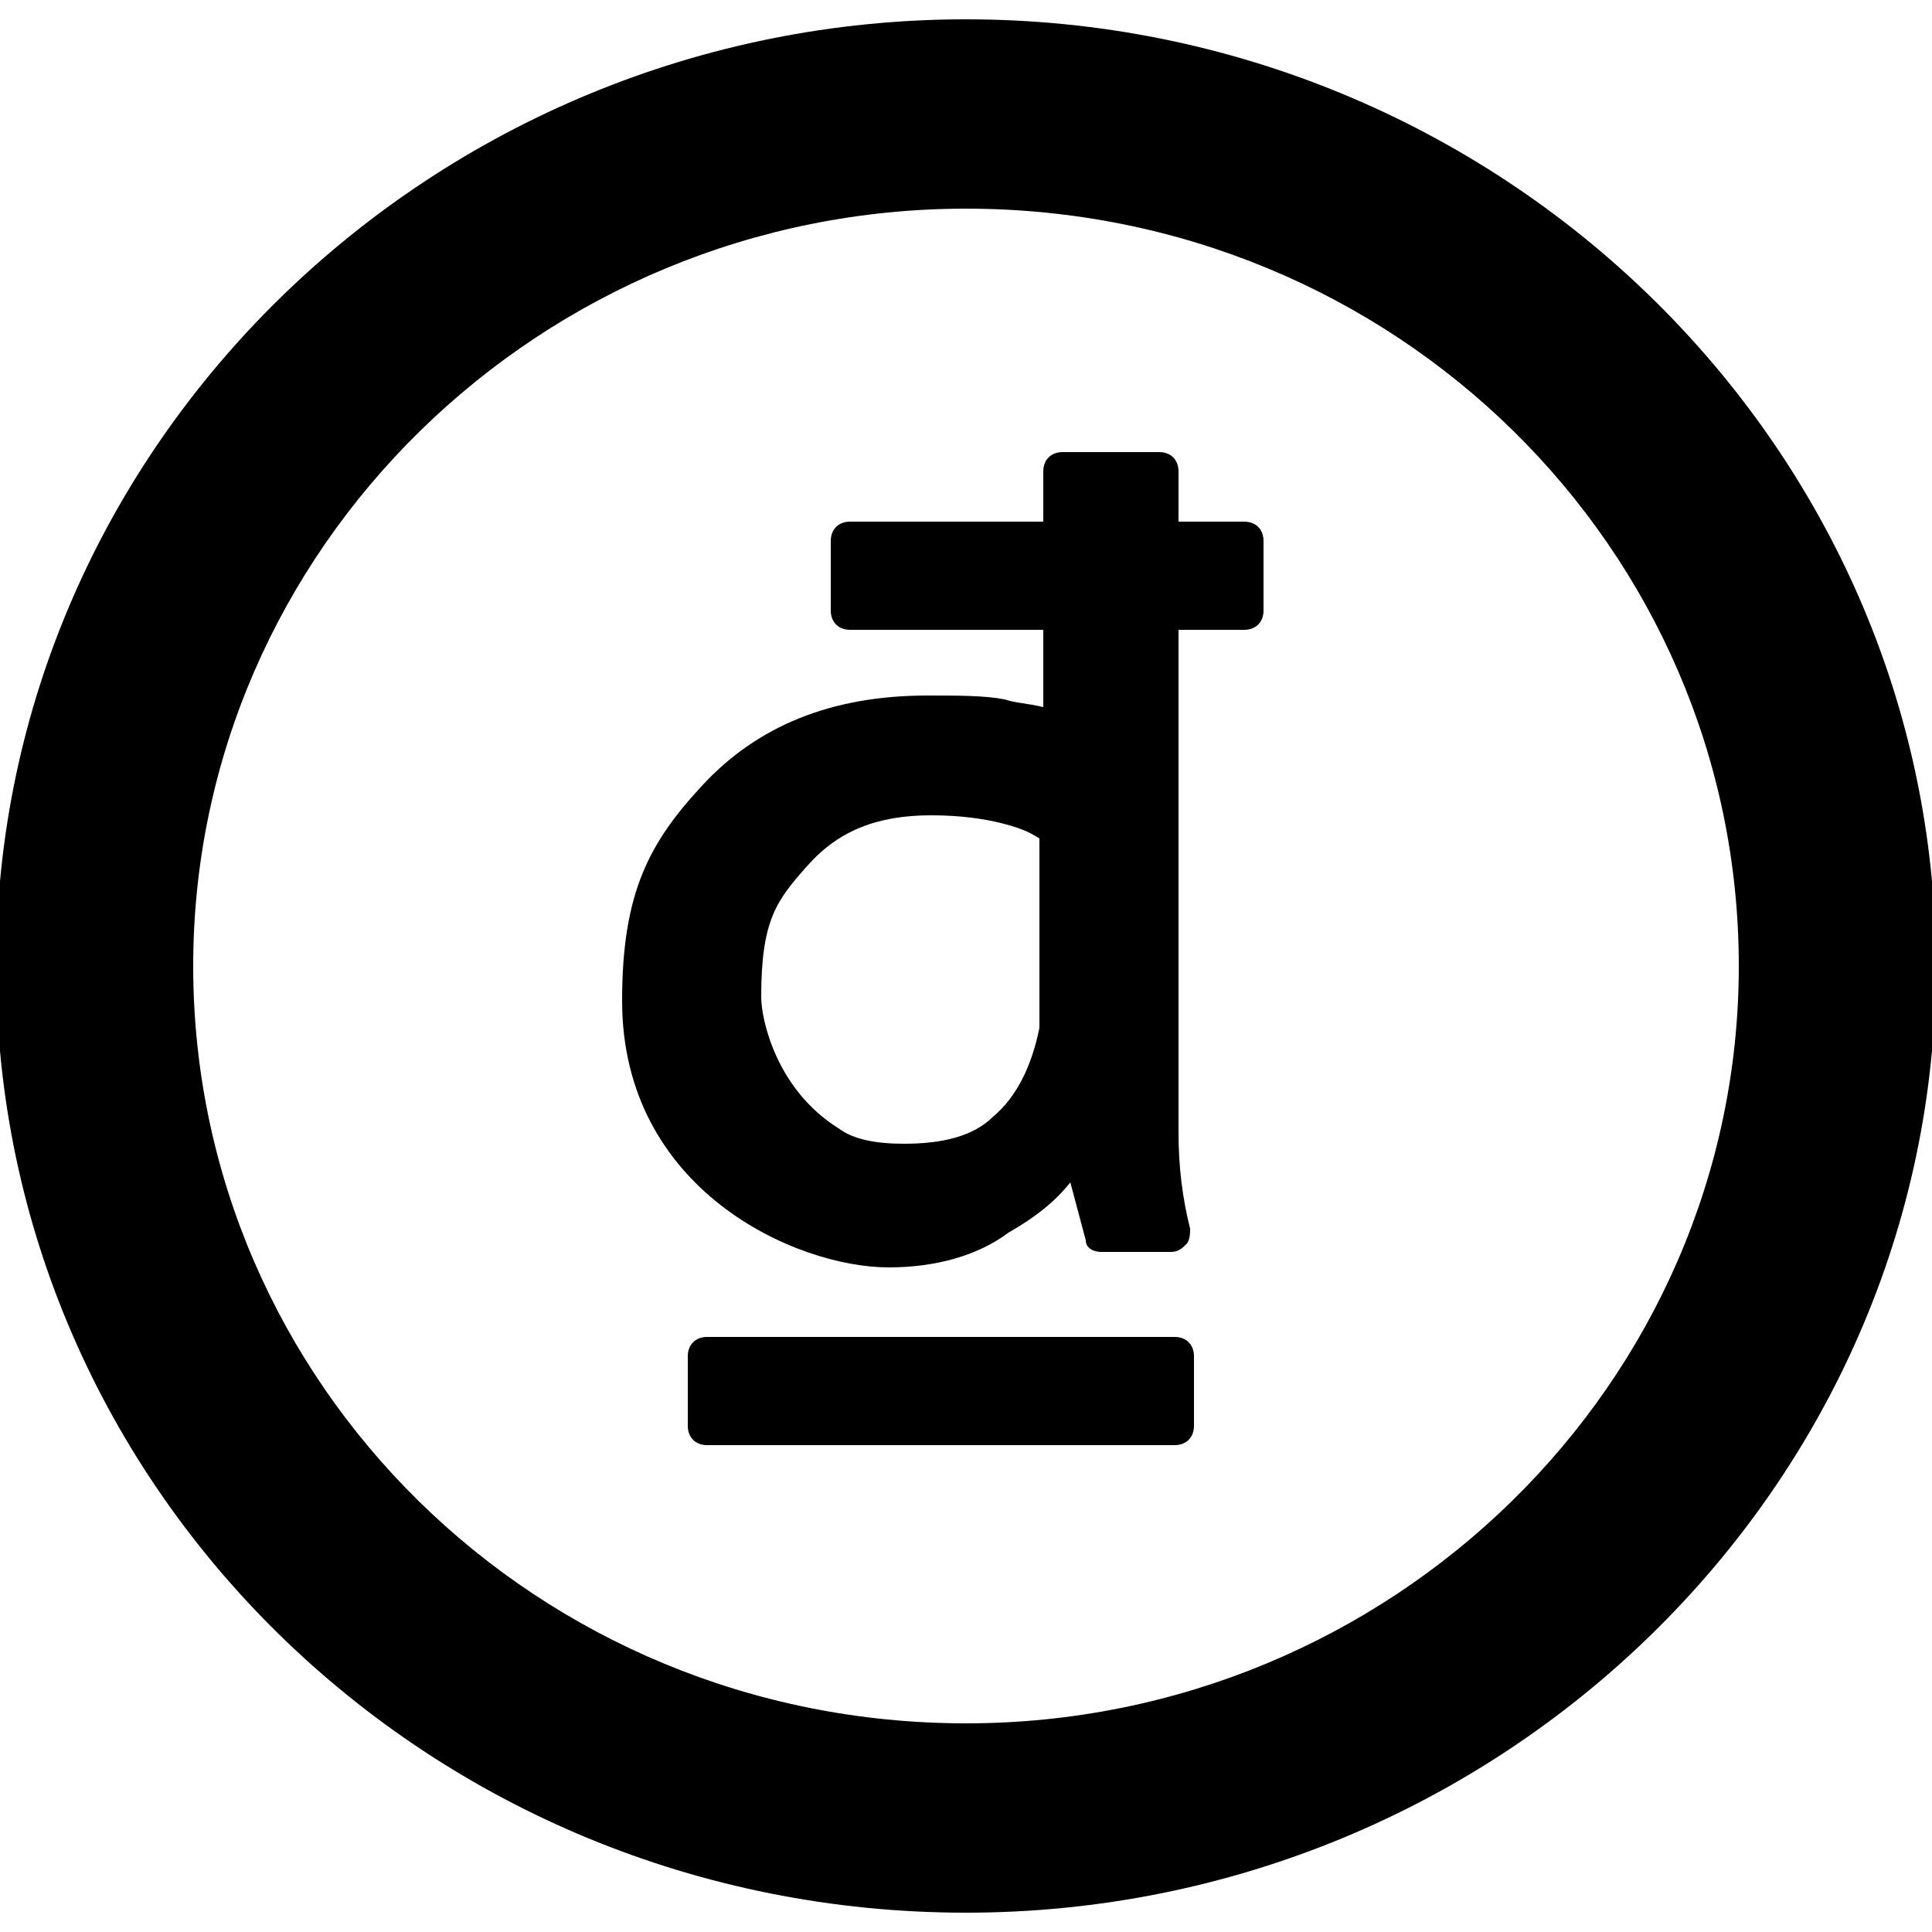
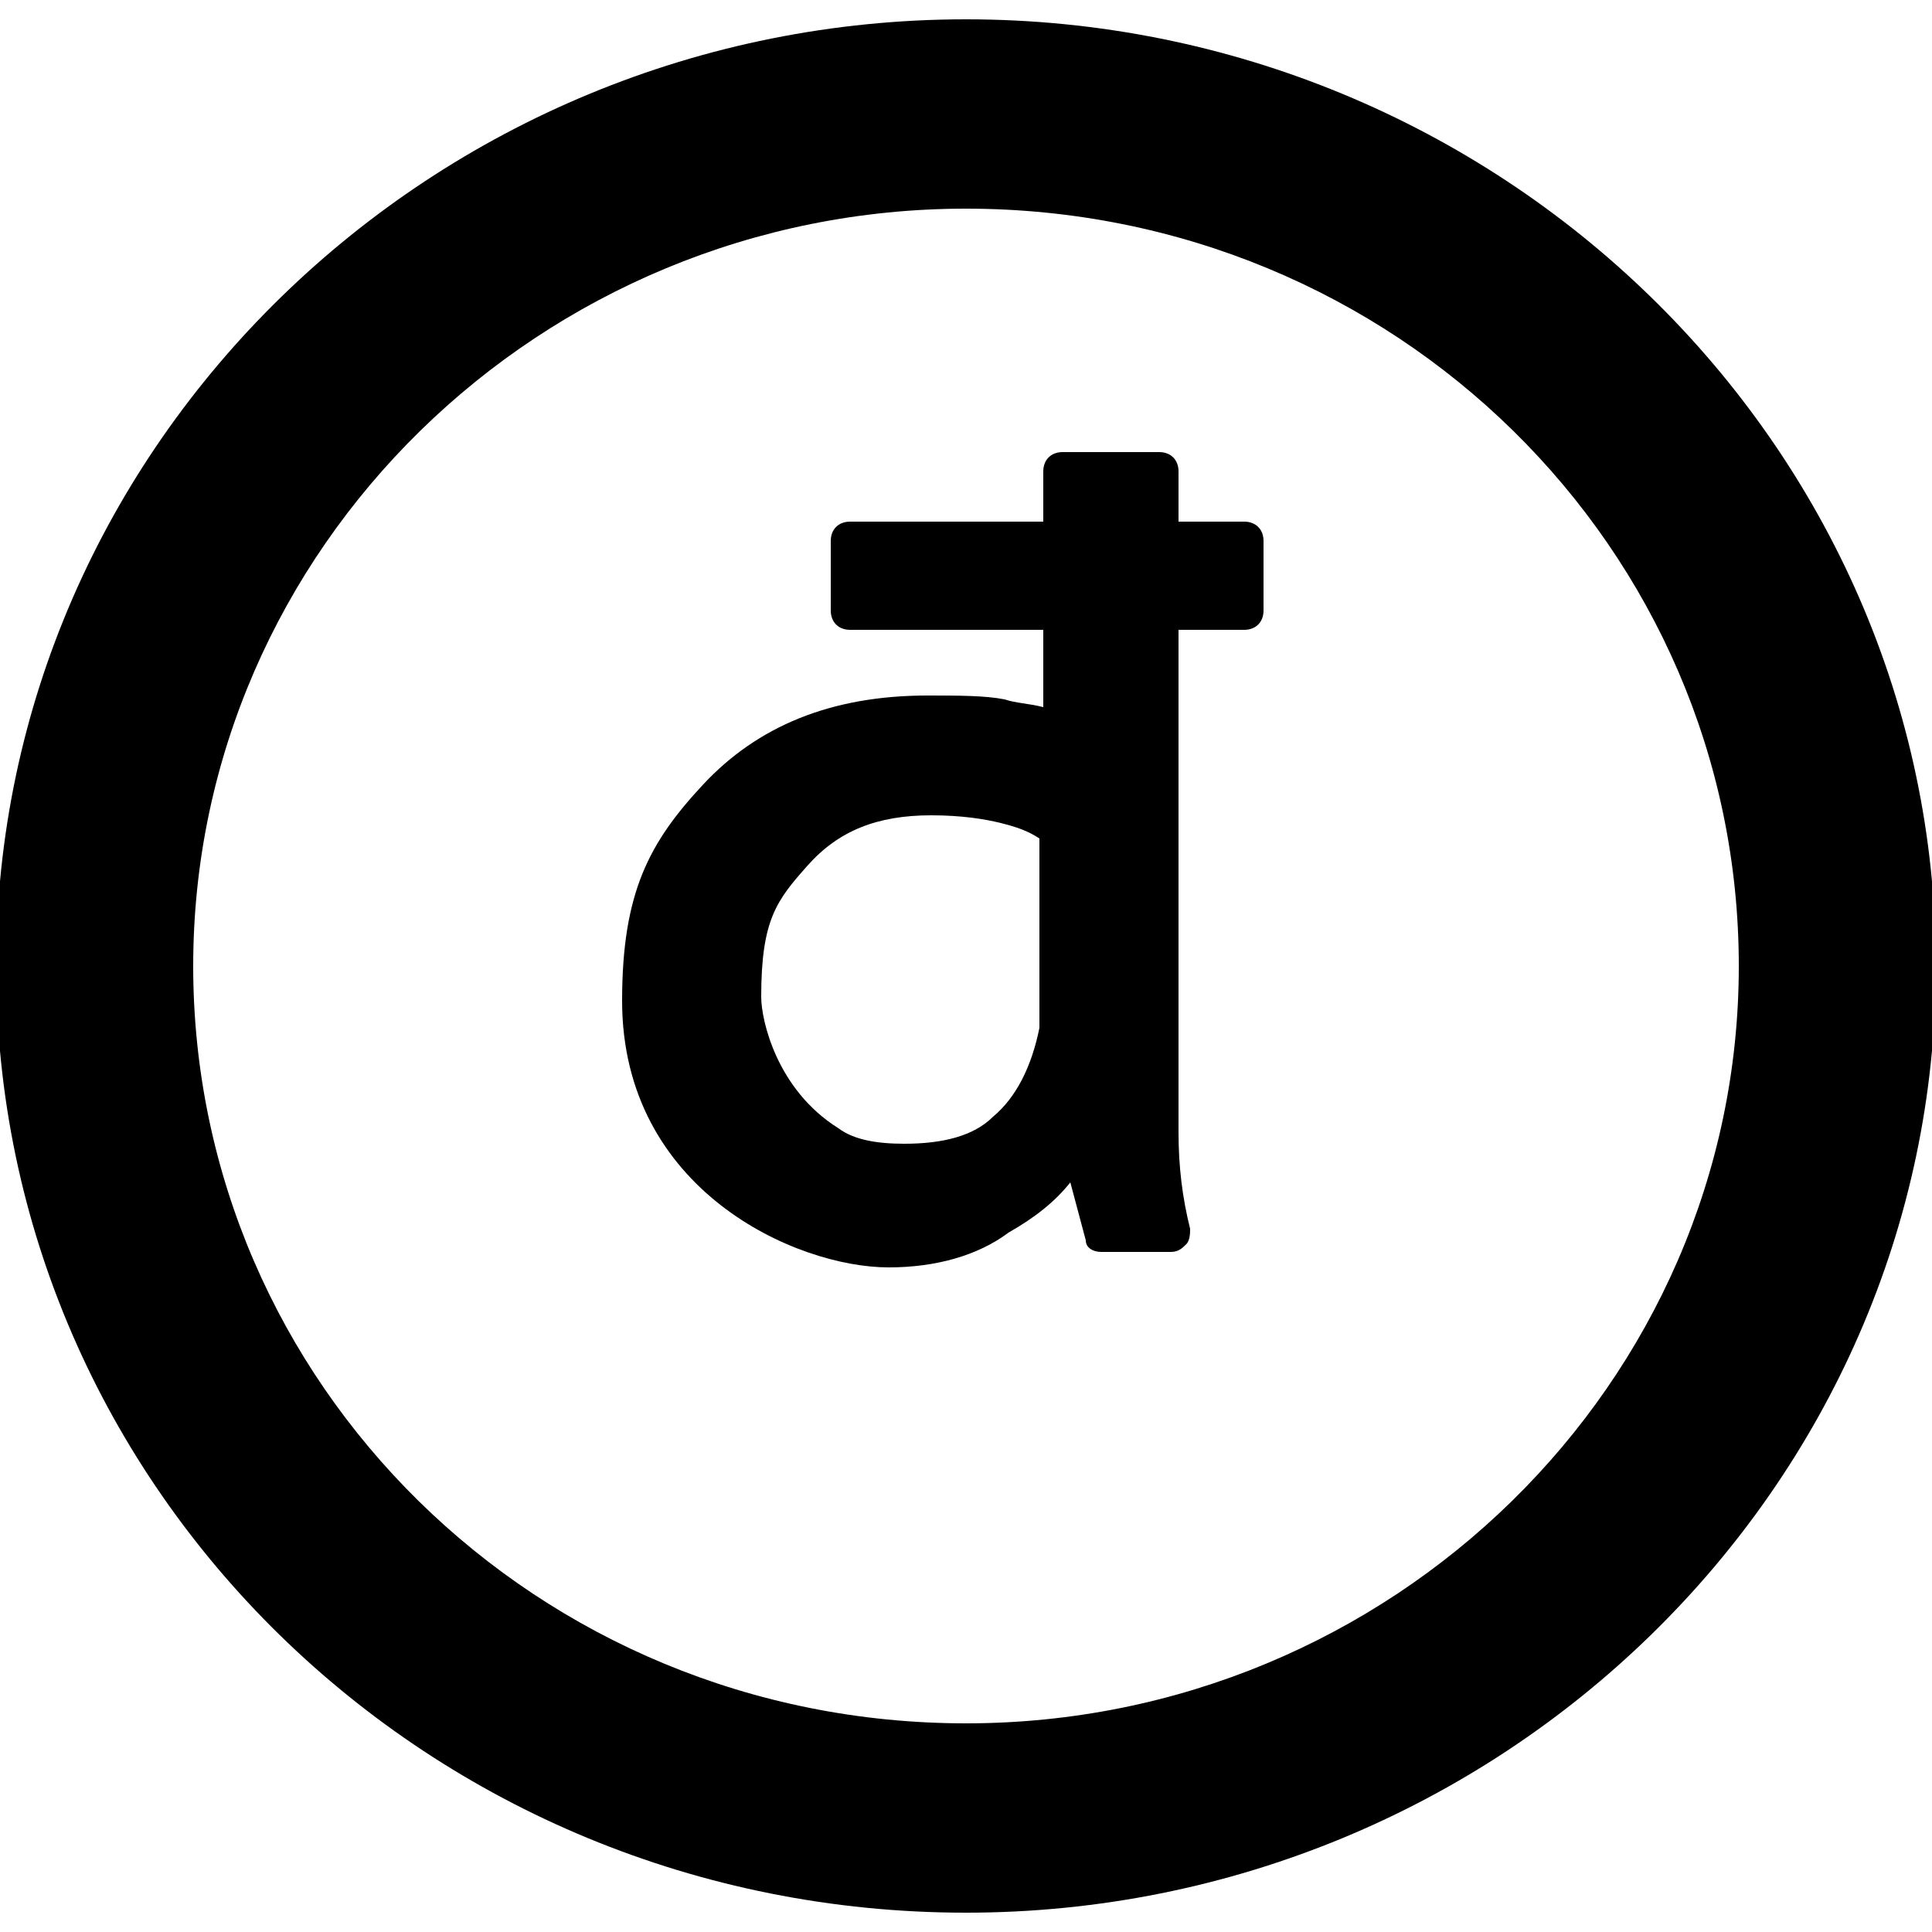
<svg xmlns="http://www.w3.org/2000/svg" version="1.1" id="Layer_1" x="0px" y="0px" viewBox="0 0 50 50" style="enable-background:new 0 0 50 50;" xml:space="preserve">
  <g>
    <path d="M25,0.5C11.2,0.5-0.1,11.5-0.1,25S11.1,49.5,25,49.5c13.8,0,25.1-11,25.1-24.5S38.8,0.5,25,0.5z M5,25   C5,14.2,14,5.4,25,5.4c11.1,0,20,8.8,20,19.6s-9,19.6-20,19.6C13.9,44.6,5,35.8,5,25z" />
  </g>
  <g>
    <g>
-       <path d="M18.3,37.4c-0.3,0-0.5-0.2-0.5-0.5v-1.8c0-0.3,0.2-0.5,0.5-0.5h12.1c0.3,0,0.5,0.2,0.5,0.5v1.8c0,0.3-0.2,0.5-0.5,0.5    H18.3z" />
      <path d="M23,32.8c-2.4,0-6.9-2-6.9-6.9c0-2.8,0.7-4.1,2.1-5.6c1.4-1.5,3.3-2.3,5.8-2.3c0.8,0,1.5,0,2,0.1c0.3,0.1,0.6,0.1,1,0.2    v-2h-5c-0.3,0-0.5-0.2-0.5-0.5v-1.8c0-0.3,0.2-0.5,0.5-0.5h5v-1.3c0-0.3,0.2-0.5,0.5-0.5H30c0.3,0,0.5,0.2,0.5,0.5v1.3h1.7    c0.3,0,0.5,0.2,0.5,0.5v1.8c0,0.3-0.2,0.5-0.5,0.5h-1.7v10.1c0,1.1,0,2.1,0,2.9c0,0.9,0.1,1.7,0.3,2.5c0,0.1,0,0.3-0.1,0.4    c-0.1,0.1-0.2,0.2-0.4,0.2h-1.8c-0.2,0-0.4-0.1-0.4-0.3l-0.4-1.5c-0.4,0.5-0.9,0.9-1.6,1.3C25.3,32.5,24.2,32.8,23,32.8L23,32.8z     M24.1,21.1c-1.4,0-2.4,0.4-3.2,1.3c-0.8,0.9-1.2,1.4-1.2,3.4c0,0.6,0.4,2.4,2,3.4c0.4,0.3,1,0.4,1.7,0.4c1,0,1.8-0.2,2.3-0.7    c0.6-0.5,1-1.3,1.2-2.3v-4.9c-0.3-0.2-0.6-0.3-1-0.4C25.5,21.2,24.9,21.1,24.1,21.1L24.1,21.1z" />
    </g>
  </g>
</svg>